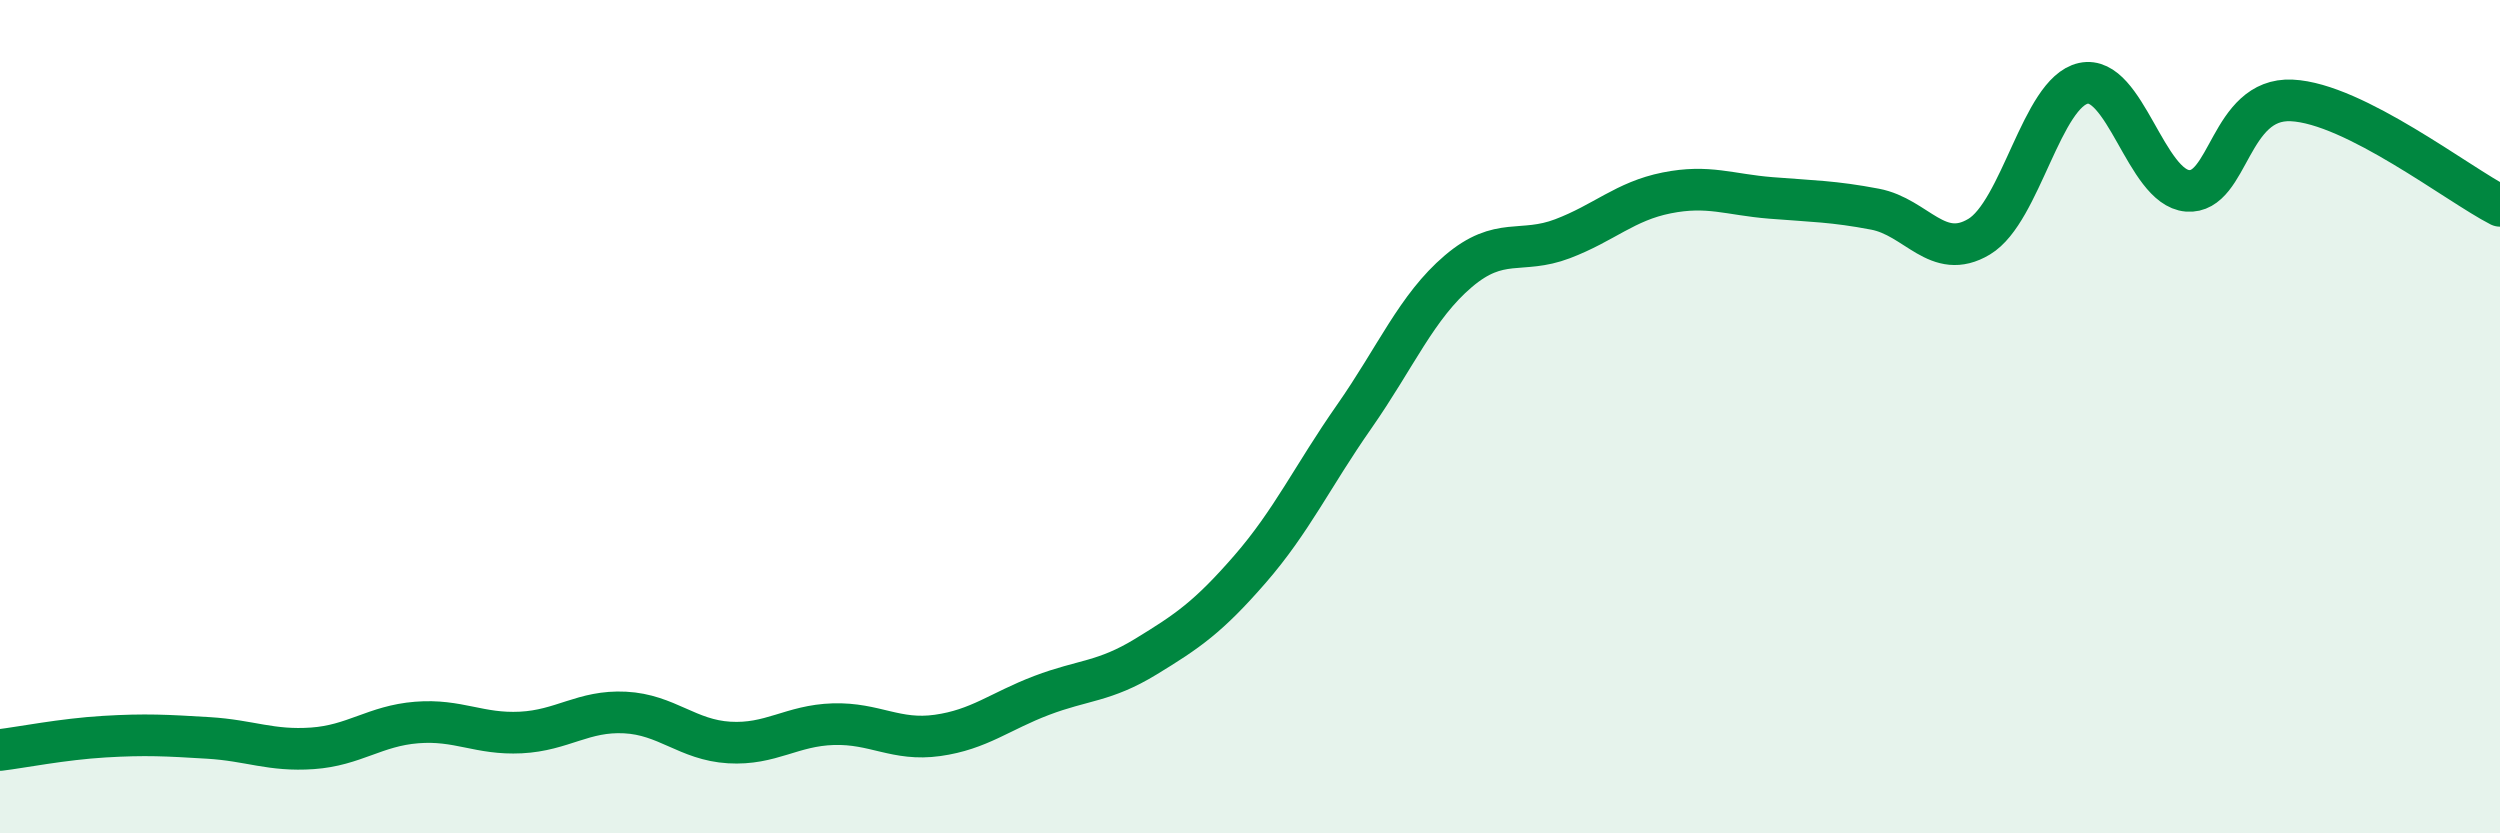
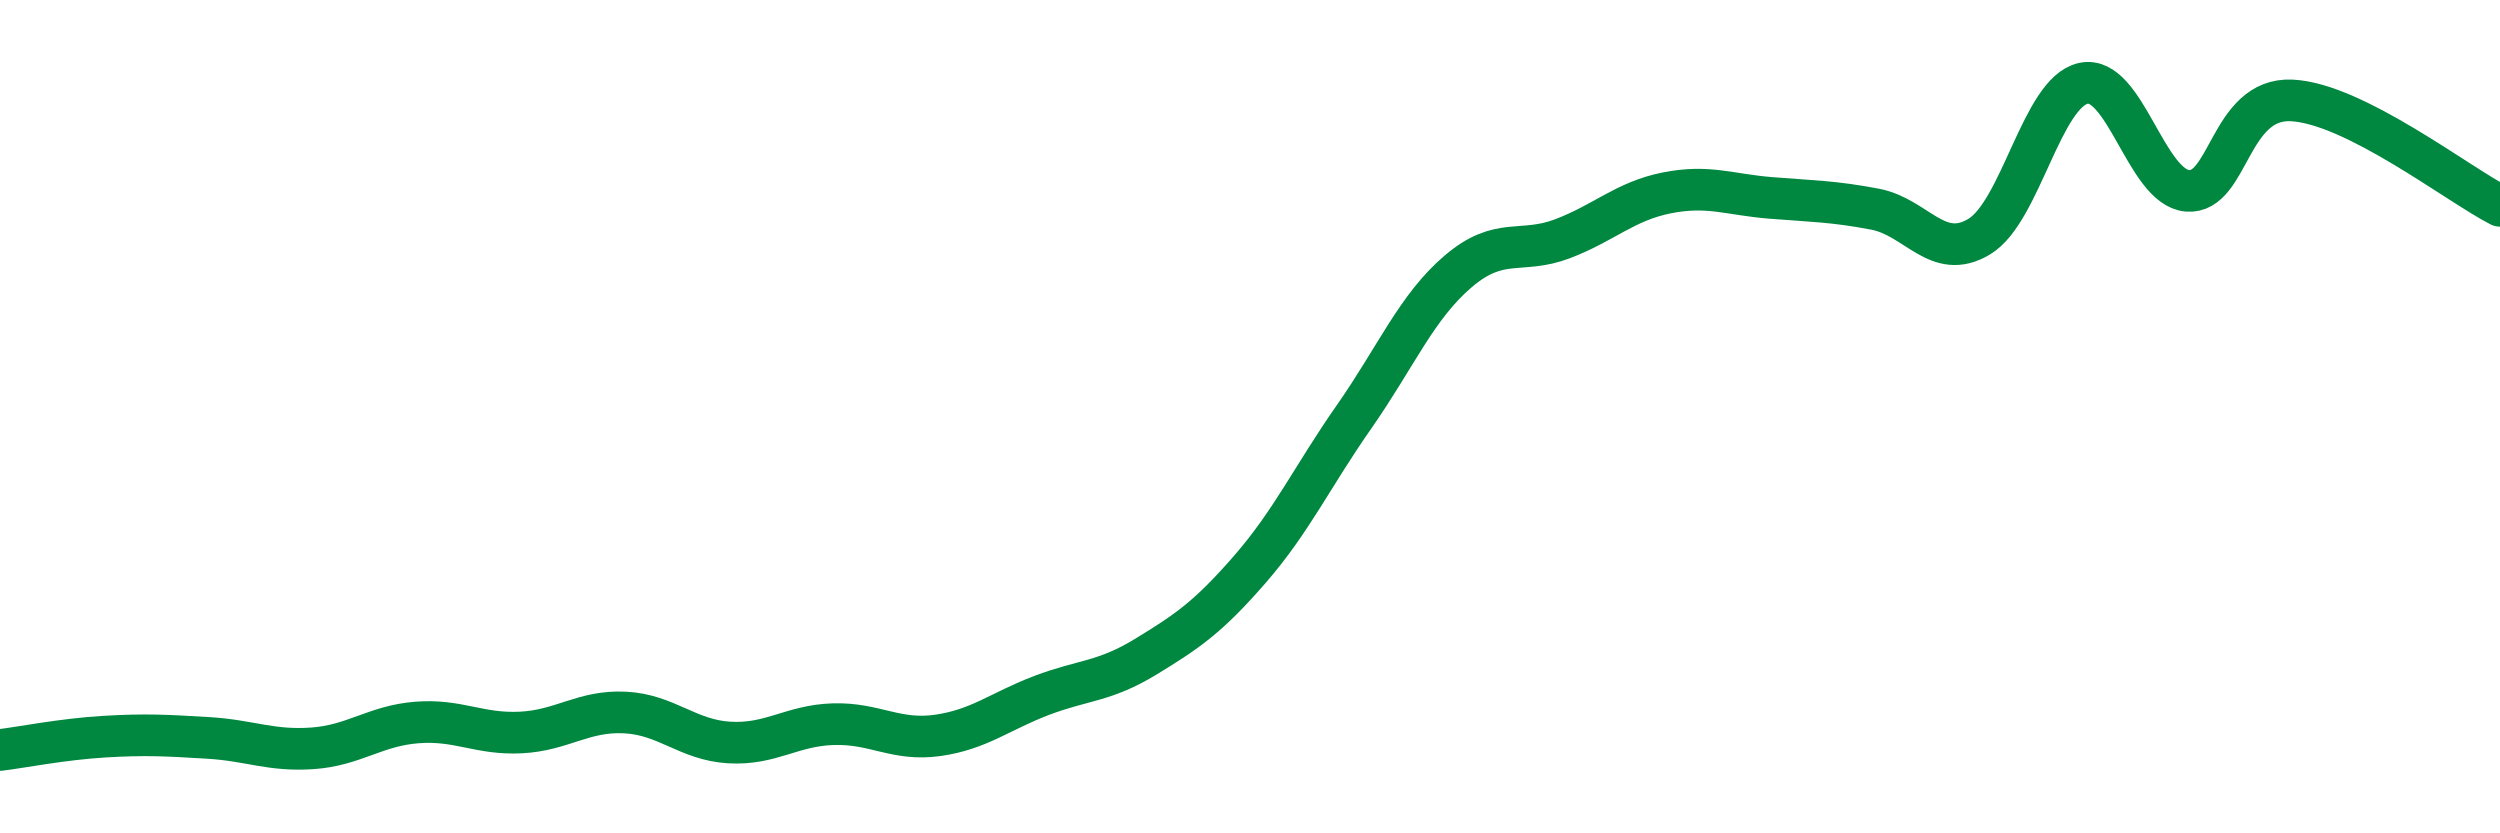
<svg xmlns="http://www.w3.org/2000/svg" width="60" height="20" viewBox="0 0 60 20">
-   <path d="M 0,18 C 0.5,17.94 1.5,17.74 2.5,17.68 C 3.5,17.62 4,17.65 5,17.71 C 6,17.77 6.5,18.03 7.5,17.96 C 8.5,17.89 9,17.42 10,17.34 C 11,17.26 11.5,17.63 12.5,17.58 C 13.5,17.53 14,17.05 15,17.1 C 16,17.15 16.5,17.76 17.5,17.82 C 18.5,17.88 19,17.41 20,17.38 C 21,17.35 21.5,17.79 22.5,17.65 C 23.5,17.51 24,17.07 25,16.69 C 26,16.31 26.5,16.37 27.5,15.76 C 28.5,15.15 29,14.81 30,13.66 C 31,12.51 31.5,11.43 32.5,10 C 33.5,8.57 34,7.36 35,6.51 C 36,5.66 36.5,6.11 37.5,5.73 C 38.5,5.35 39,4.83 40,4.63 C 41,4.43 41.5,4.67 42.5,4.75 C 43.5,4.83 44,4.83 45,5.02 C 46,5.21 46.5,6.28 47.5,5.68 C 48.5,5.08 49,2.22 50,2 C 51,1.78 51.5,4.5 52.5,4.58 C 53.5,4.66 53.5,2.34 55,2.41 C 56.5,2.48 59,4.43 60,4.94L60 20L0 20Z" fill="#008740" opacity="0.1" stroke-linecap="round" stroke-linejoin="round" />
  <path d="M 0,18 C 0.5,17.94 1.5,17.74 2.5,17.68 C 3.5,17.62 4,17.65 5,17.71 C 6,17.77 6.5,18.03 7.5,17.96 C 8.5,17.89 9,17.42 10,17.34 C 11,17.26 11.5,17.63 12.5,17.58 C 13.5,17.53 14,17.05 15,17.1 C 16,17.15 16.5,17.76 17.5,17.82 C 18.5,17.88 19,17.41 20,17.38 C 21,17.35 21.5,17.79 22.5,17.65 C 23.5,17.51 24,17.07 25,16.69 C 26,16.31 26.5,16.37 27.5,15.76 C 28.5,15.15 29,14.81 30,13.66 C 31,12.51 31.5,11.43 32.5,10 C 33.5,8.57 34,7.36 35,6.51 C 36,5.66 36.5,6.11 37.5,5.73 C 38.5,5.35 39,4.83 40,4.63 C 41,4.43 41.5,4.67 42.5,4.75 C 43.5,4.83 44,4.83 45,5.02 C 46,5.21 46.5,6.28 47.5,5.68 C 48.5,5.08 49,2.22 50,2 C 51,1.78 51.5,4.5 52.5,4.58 C 53.5,4.66 53.5,2.34 55,2.41 C 56.5,2.48 59,4.43 60,4.94" stroke="#008740" stroke-width="1" fill="none" stroke-linecap="round" stroke-linejoin="round" />
</svg>